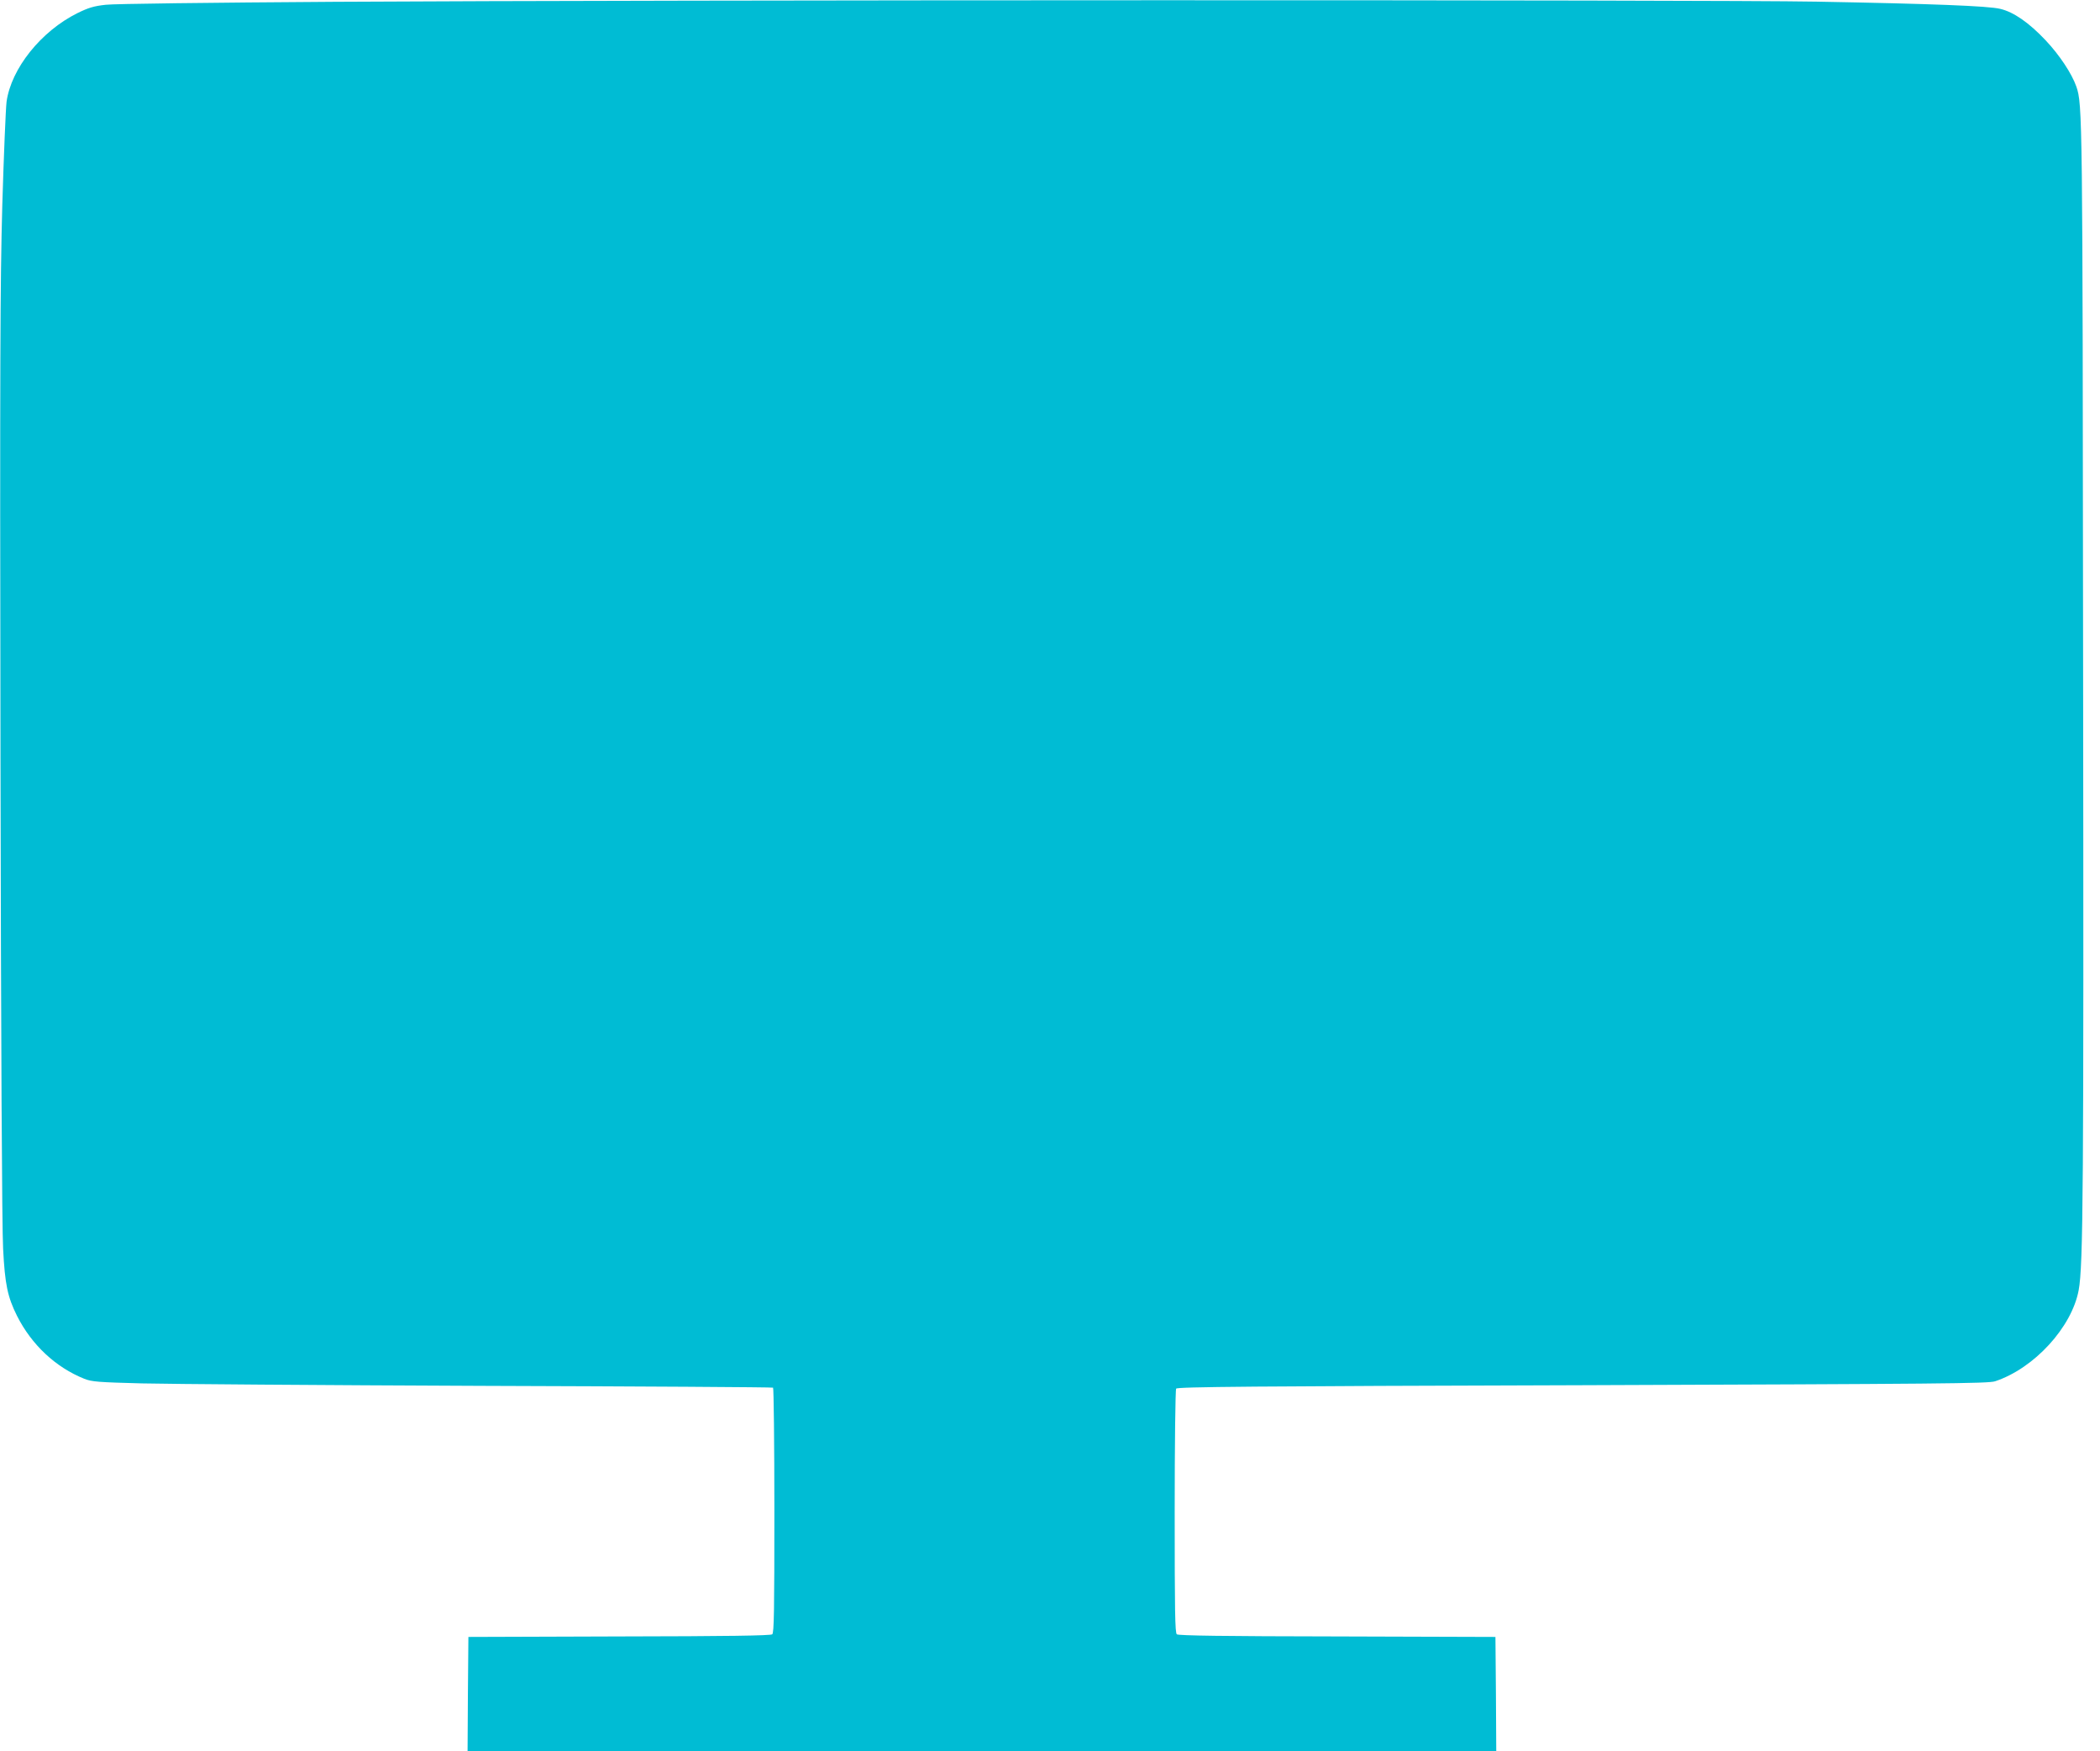
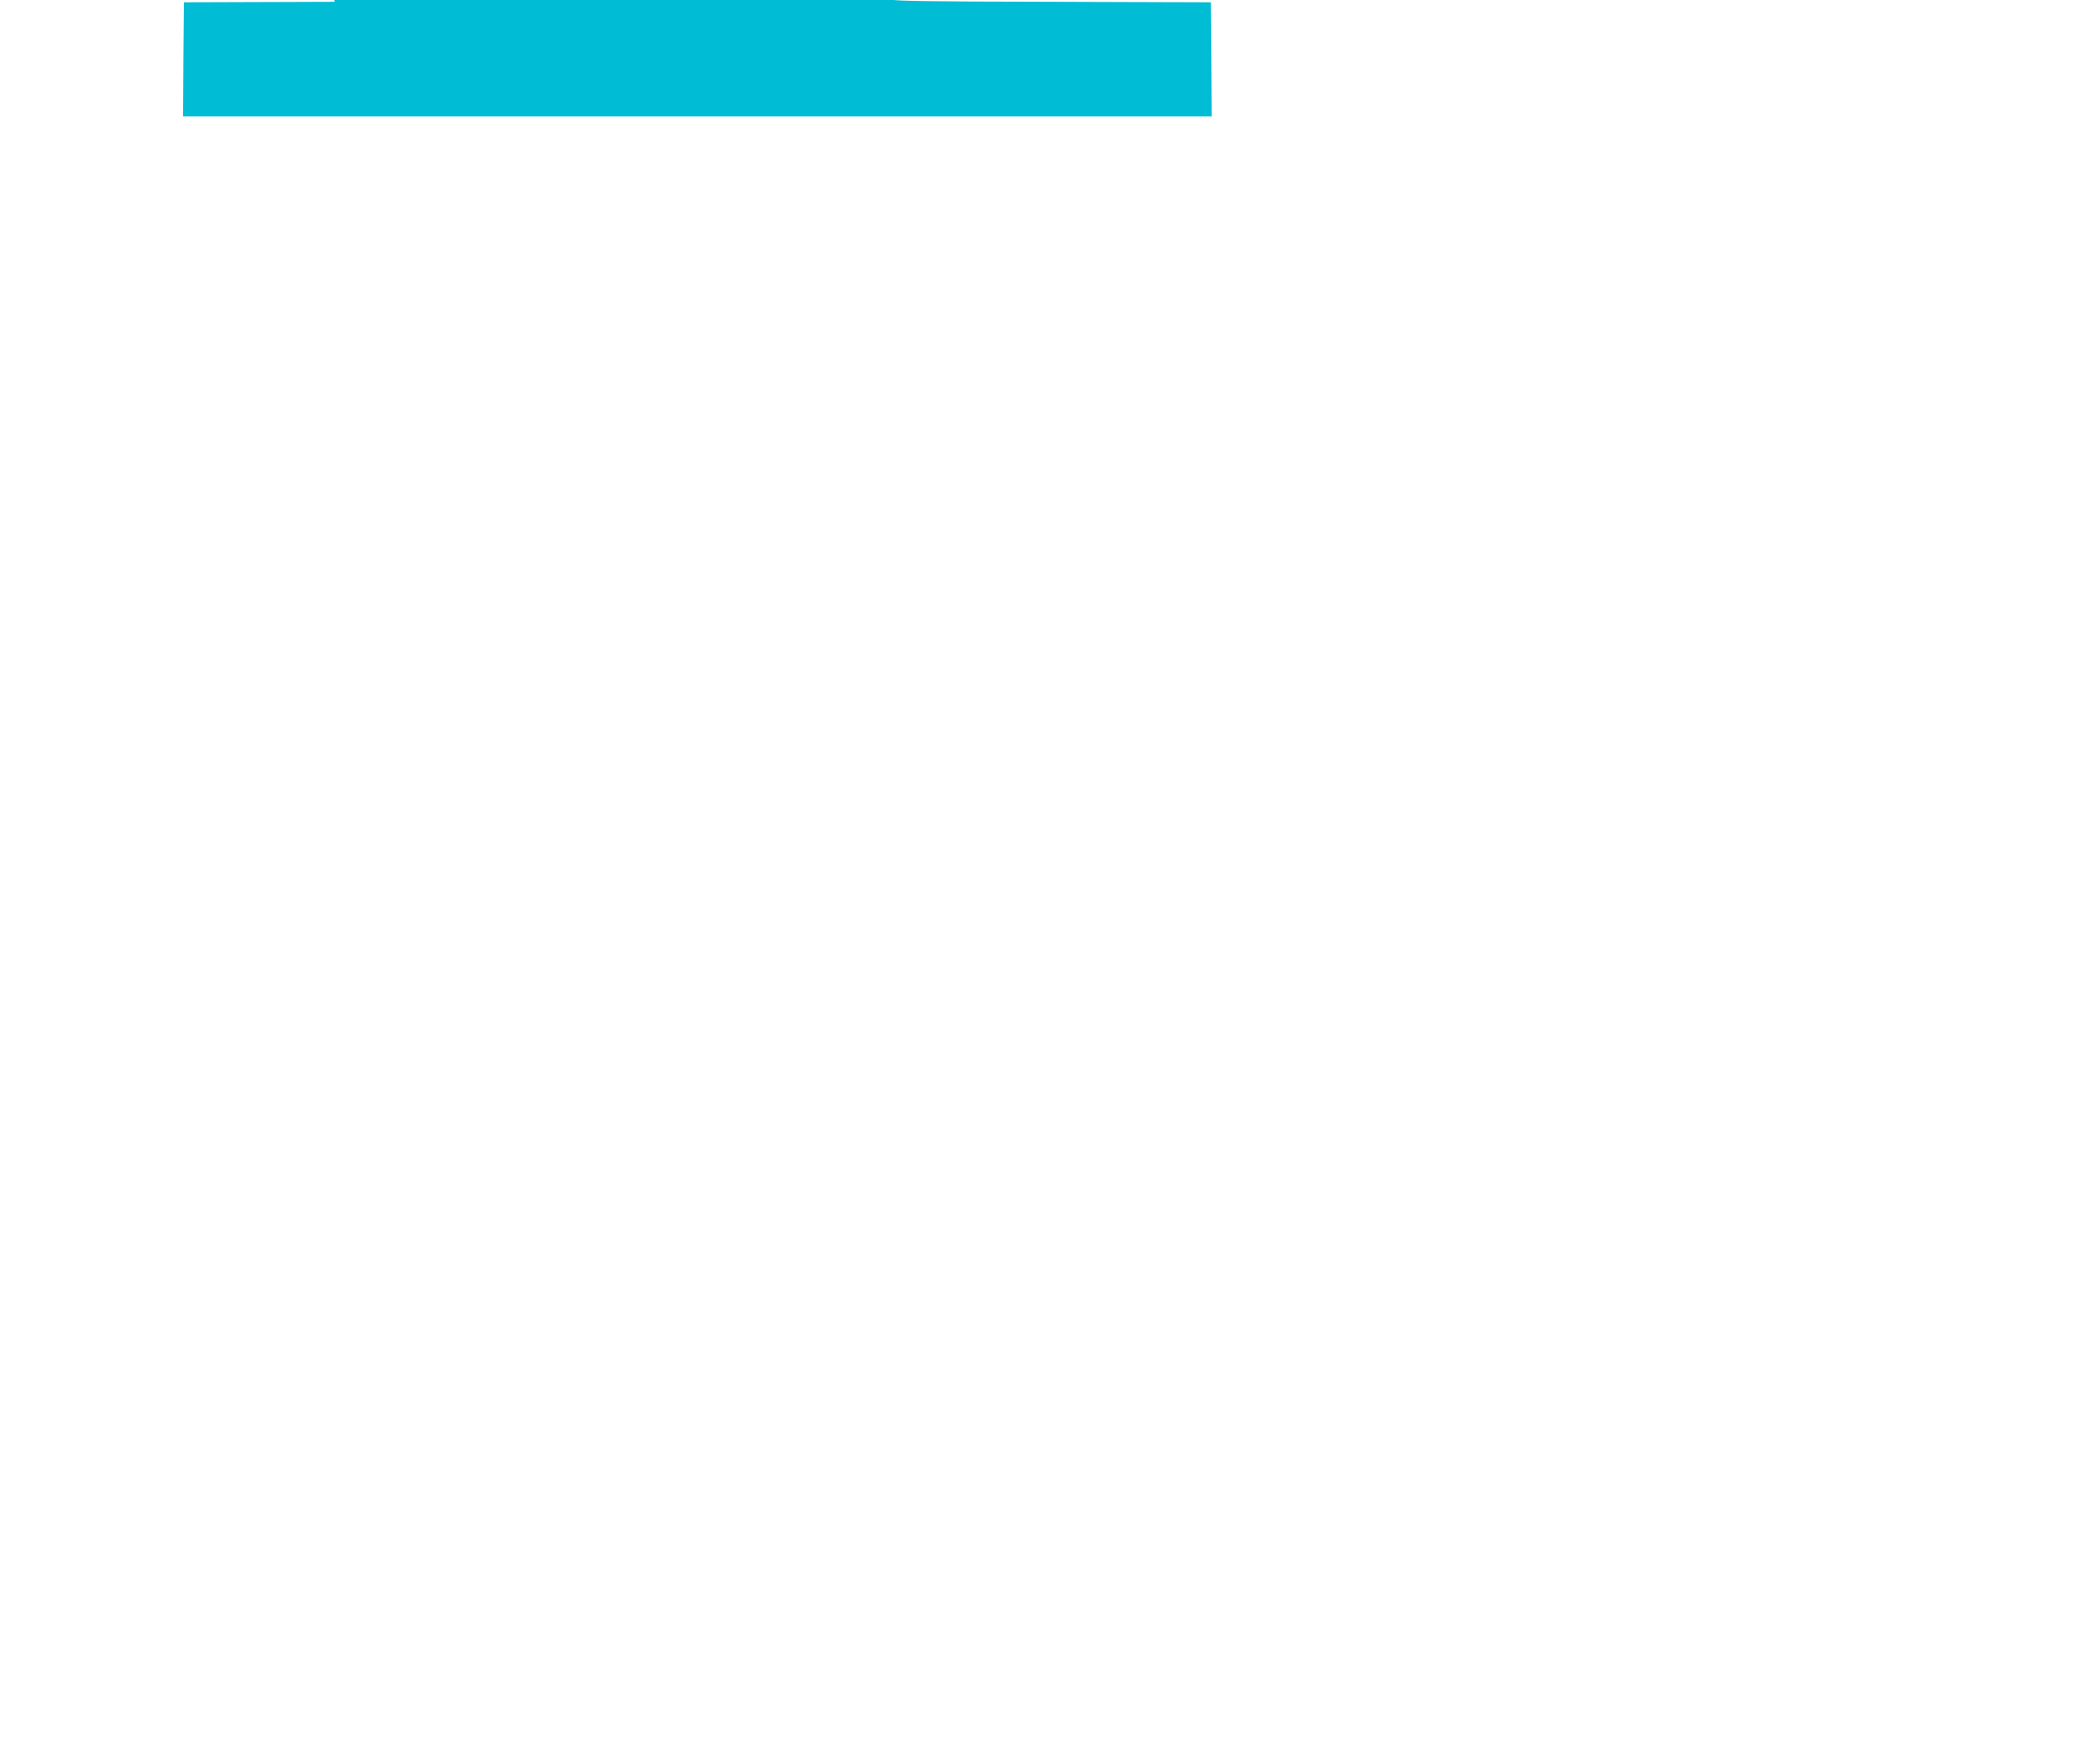
<svg xmlns="http://www.w3.org/2000/svg" version="1.0" width="1280pt" height="1067pt" viewBox="0 0 1280 1067" preserveAspectRatio="xMidYMid meet">
  <g transform="translate(0,1067) scale(0.1,-0.1)" fill="#00bcd4" stroke="none">
-     <path d="M2040 10659 c-761 -5 -1343 -12 -1395 -18 -73 -8 -106 -18 -173 -51 -222 -110 -404 -338 -432 -540 -5 -41 -17 -325 -26 -630 -13 -475 -15 -959 -11 -3360 3 -1715 9 -2881 16 -3000 11 -216 27 -293 85 -409 89 -176 235 -313 410 -383 45 -18 84 -21 351 -28 165 -4 1096 -11 2069 -15 973 -3 1773 -8 1778 -11 4 -3 8 -340 8 -748 0 -611 -2 -746 -13 -755 -10 -8 -274 -12 -933 -13 l-919 -3 -3 -347 -2 -348 3135 0 3135 0 -2 348 -3 347 -964 3 c-692 1 -968 5 -978 13 -11 9 -13 143 -13 748 0 405 4 742 9 749 6 11 456 15 2477 21 2179 8 2474 10 2515 24 238 79 467 329 509 555 28 151 31 621 27 3817 -3 3353 -4 3408 -41 3517 -28 80 -103 193 -188 283 -102 108 -195 172 -276 191 -74 18 -417 31 -1122 44 -650 12 -7017 11 -9030 -1z" />
+     <path d="M2040 10659 l-919 -3 -3 -347 -2 -348 3135 0 3135 0 -2 348 -3 347 -964 3 c-692 1 -968 5 -978 13 -11 9 -13 143 -13 748 0 405 4 742 9 749 6 11 456 15 2477 21 2179 8 2474 10 2515 24 238 79 467 329 509 555 28 151 31 621 27 3817 -3 3353 -4 3408 -41 3517 -28 80 -103 193 -188 283 -102 108 -195 172 -276 191 -74 18 -417 31 -1122 44 -650 12 -7017 11 -9030 -1z" />
  </g>
</svg>